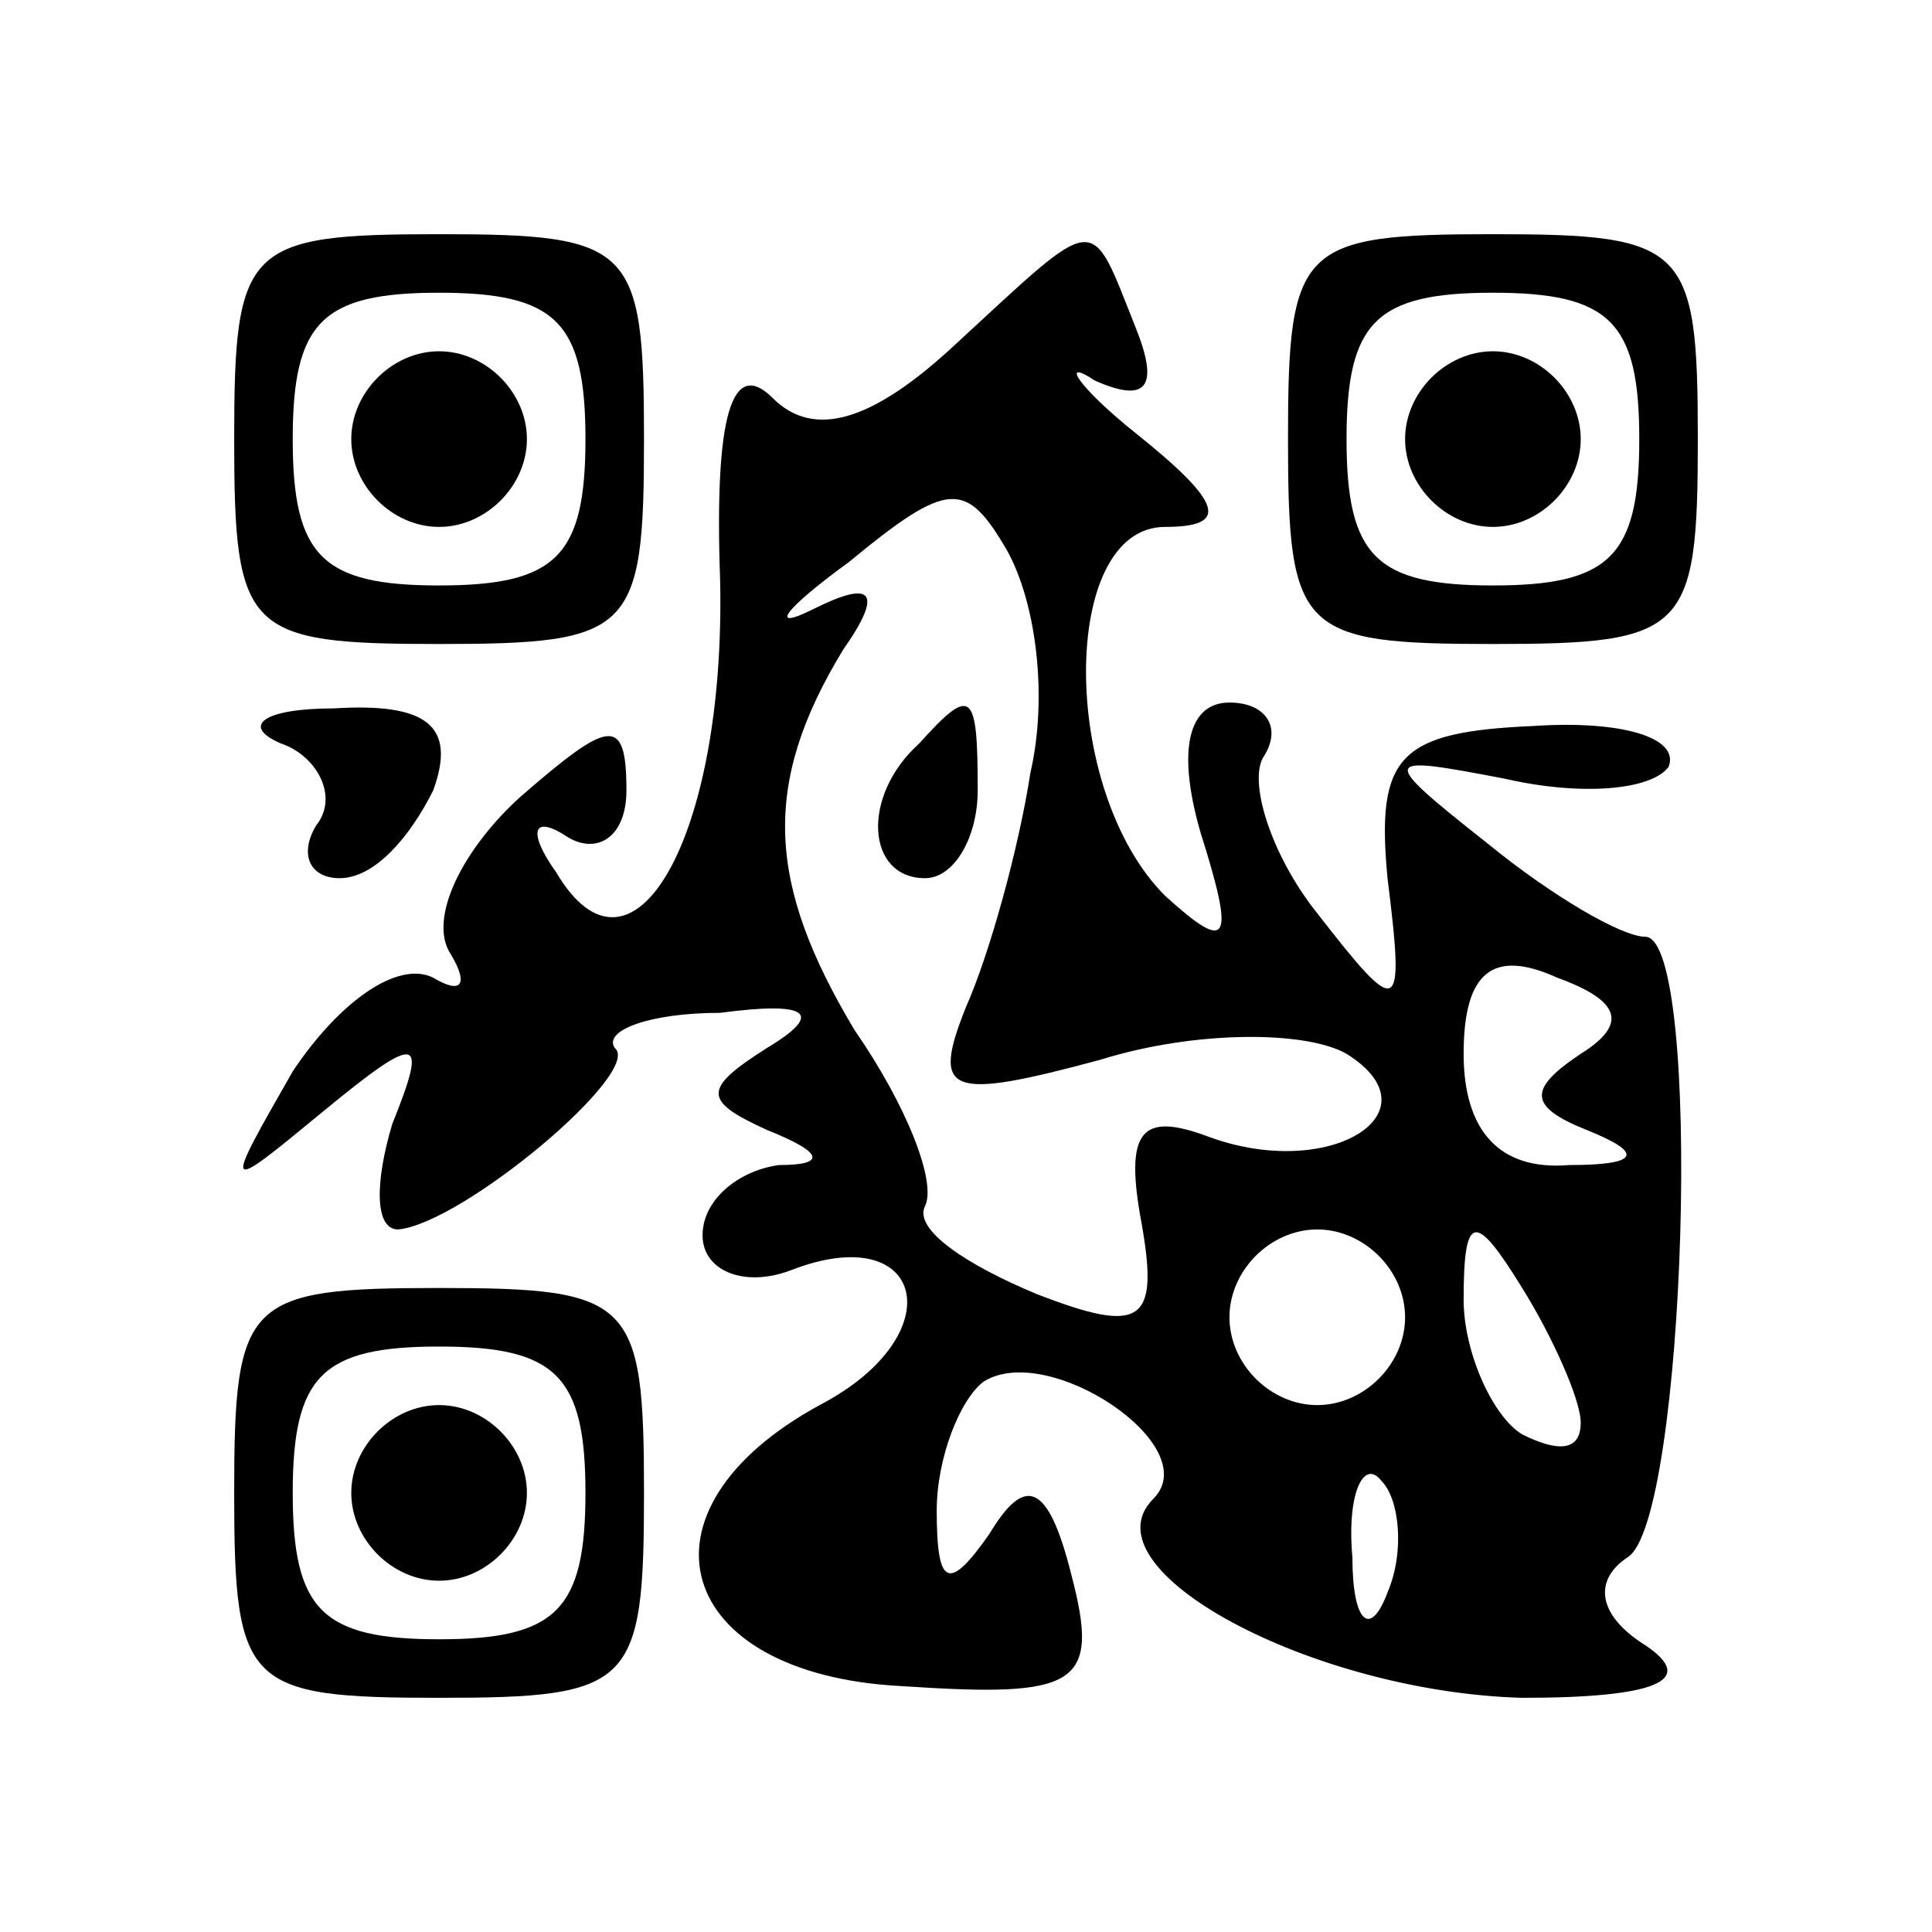
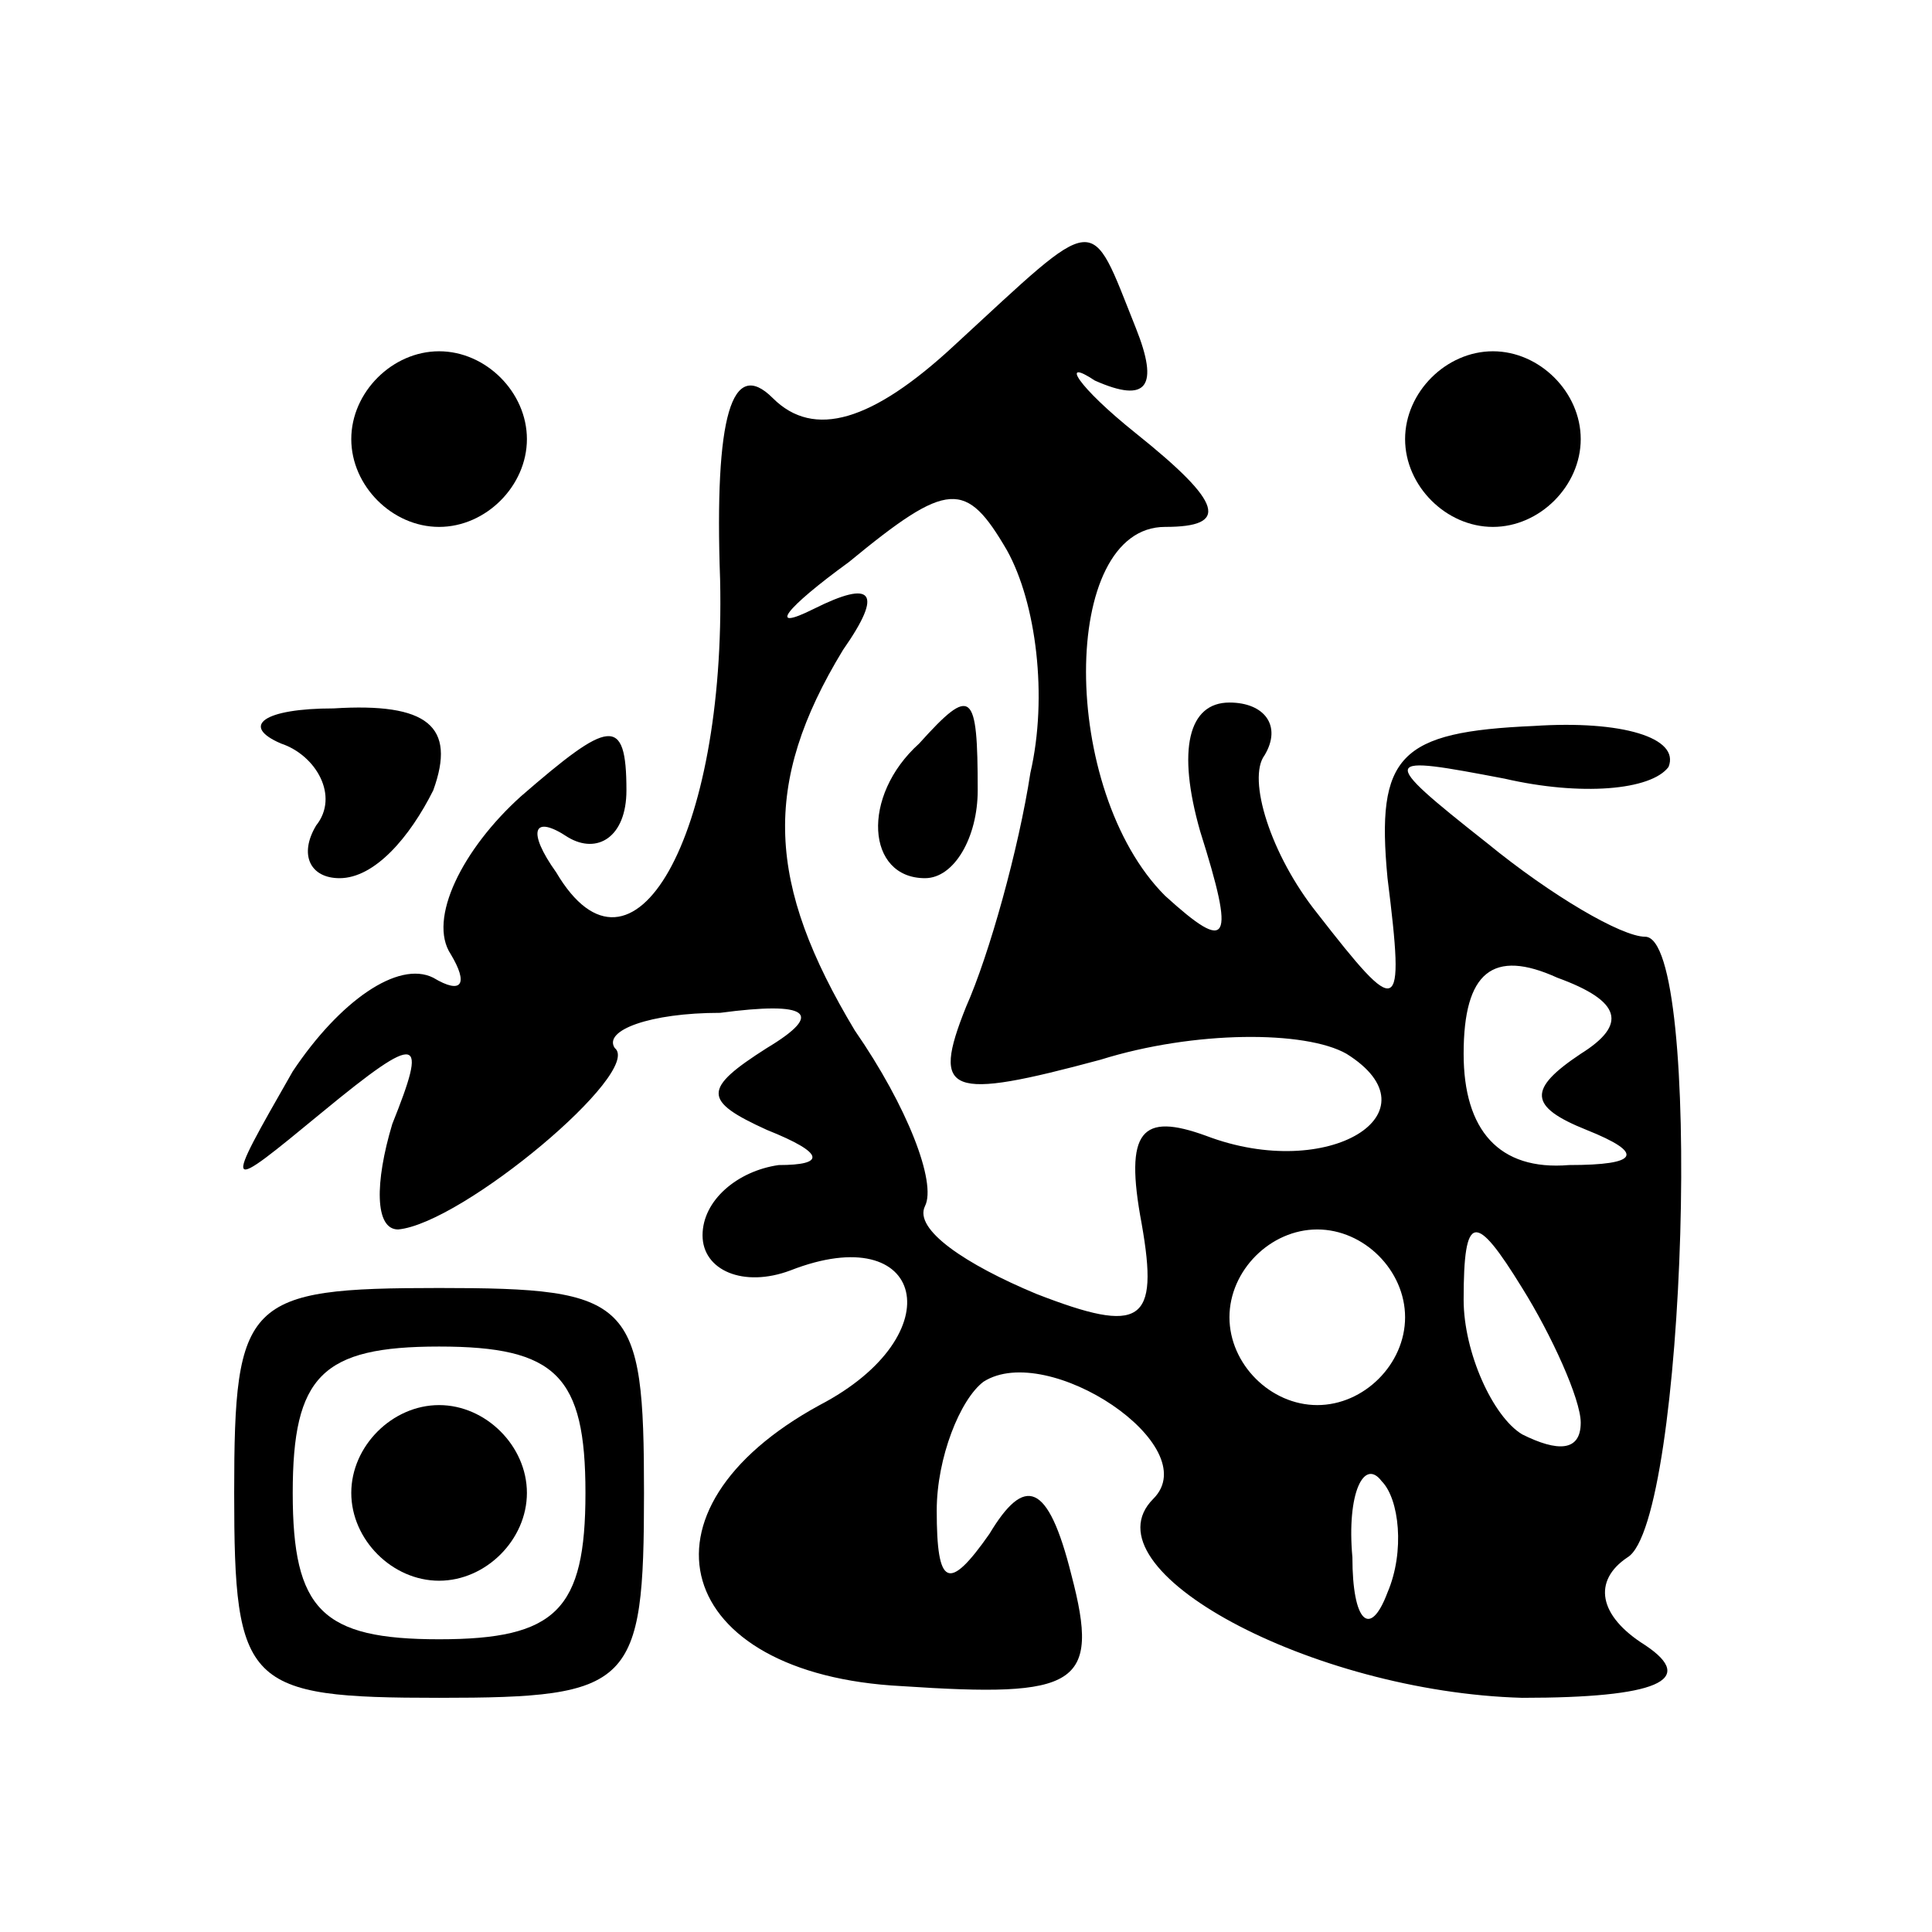
<svg xmlns="http://www.w3.org/2000/svg" version="1.0" width="100mm" height="100mm" viewBox="0 0 33 33" preserveAspectRatio="xMidYMid meet">
  <g transform="translate(0,33) scale(0.1,-0.1)" fill="#000000" stroke="none">
-     <path d="M40 255 c0 -33 2 -35 35 -35 33 0 35 2 35 35 0 33 -2 35 -35 35 -33 0 -35 -2 -35 -35z m60 0 c0 -20 -5 -25 -25 -25 -20 0 -25 5 -25 25 0 20 5 25 25 25 20 0 25 -5 25 -25z" />
    <path d="M60 255 c0 -8 7 -15 15 -15 8 0 15 7 15 15 0 8 -7 15 -15 15 -8 0 -15 -7 -15 -15z" />
    <path d="M163 271 c-14 -13 -24 -16 -31 -9 -7 7 -10 -3 -9 -31 1 -44 -15 -72 -28 -50 -5 7 -4 10 2 6 5 -3 10 0 10 8 0 13 -3 12 -18 -1 -10 -9 -16 -21 -12 -27 3 -5 2 -7 -3 -4 -6 3 -16 -4 -24 -16 -12 -21 -12 -21 5 -7 17 14 18 13 12 -2 -3 -10 -3 -18 1 -18 11 1 42 27 37 31 -2 3 6 6 18 6 15 2 18 0 8 -6 -11 -7 -11 -9 0 -14 10 -4 10 -6 2 -6 -7 -1 -13 -6 -13 -12 0 -6 7 -9 15 -6 23 9 28 -11 5 -23 -33 -18 -25 -46 14 -48 30 -2 34 0 29 19 -4 16 -8 17 -14 7 -7 -10 -9 -9 -9 4 0 9 4 19 8 22 11 7 38 -11 29 -20 -12 -12 27 -33 63 -34 23 0 30 3 21 9 -8 5 -9 11 -3 15 10 6 13 106 3 106 -4 0 -16 7 -27 16 -19 15 -18 15 3 11 13 -3 25 -2 28 2 2 5 -8 8 -23 7 -23 -1 -27 -5 -25 -26 3 -24 2 -24 -12 -6 -8 10 -12 23 -9 27 3 5 0 9 -6 9 -7 0 -9 -8 -5 -22 6 -19 5 -21 -6 -11 -18 18 -18 63 0 63 11 0 10 4 -5 16 -10 8 -13 13 -7 9 9 -4 11 -1 7 9 -8 20 -6 20 -31 -3z m13 -73 c-2 -13 -7 -31 -11 -40 -6 -15 -3 -16 23 -9 16 5 35 5 42 1 16 -10 -3 -22 -24 -14 -11 4 -14 1 -11 -15 3 -17 0 -19 -18 -12 -12 5 -21 11 -19 15 2 4 -3 17 -12 30 -15 25 -16 42 -2 65 7 10 5 12 -5 7 -8 -4 -5 0 6 8 17 14 20 14 27 2 5 -9 7 -25 4 -38z m94 -48 c-9 -6 -9 -9 1 -13 10 -4 9 -6 -3 -6 -12 -1 -18 6 -18 19 0 14 5 18 16 13 11 -4 12 -8 4 -13z m-30 -45 c0 -8 -7 -15 -15 -15 -8 0 -15 7 -15 15 0 8 7 15 15 15 8 0 15 -7 15 -15z m30 -18 c0 -5 -4 -5 -10 -2 -5 3 -10 14 -10 23 0 15 2 15 10 2 5 -8 10 -19 10 -23z m-33 -29 c-3 -8 -6 -5 -6 6 -1 11 2 17 5 13 3 -3 4 -12 1 -19z" />
    <path d="M157 203 c-10 -9 -9 -23 1 -23 5 0 9 7 9 15 0 17 -1 18 -10 8z" />
-     <path d="M220 255 c0 -33 2 -35 35 -35 33 0 35 2 35 35 0 33 -2 35 -35 35 -33 0 -35 -2 -35 -35z m60 0 c0 -20 -5 -25 -25 -25 -20 0 -25 5 -25 25 0 20 5 25 25 25 20 0 25 -5 25 -25z" />
    <path d="M240 255 c0 -8 7 -15 15 -15 8 0 15 7 15 15 0 8 -7 15 -15 15 -8 0 -15 -7 -15 -15z" />
    <path d="M48 203 c6 -2 10 -9 6 -14 -3 -5 -1 -9 4 -9 6 0 12 7 16 15 4 11 -1 15 -17 14 -12 0 -16 -3 -9 -6z" />
    <path d="M40 75 c0 -33 2 -35 35 -35 33 0 35 2 35 35 0 33 -2 35 -35 35 -33 0 -35 -2 -35 -35z m60 0 c0 -20 -5 -25 -25 -25 -20 0 -25 5 -25 25 0 20 5 25 25 25 20 0 25 -5 25 -25z" />
    <path d="M60 75 c0 -8 7 -15 15 -15 8 0 15 7 15 15 0 8 -7 15 -15 15 -8 0 -15 -7 -15 -15z" />
  </g>
</svg>